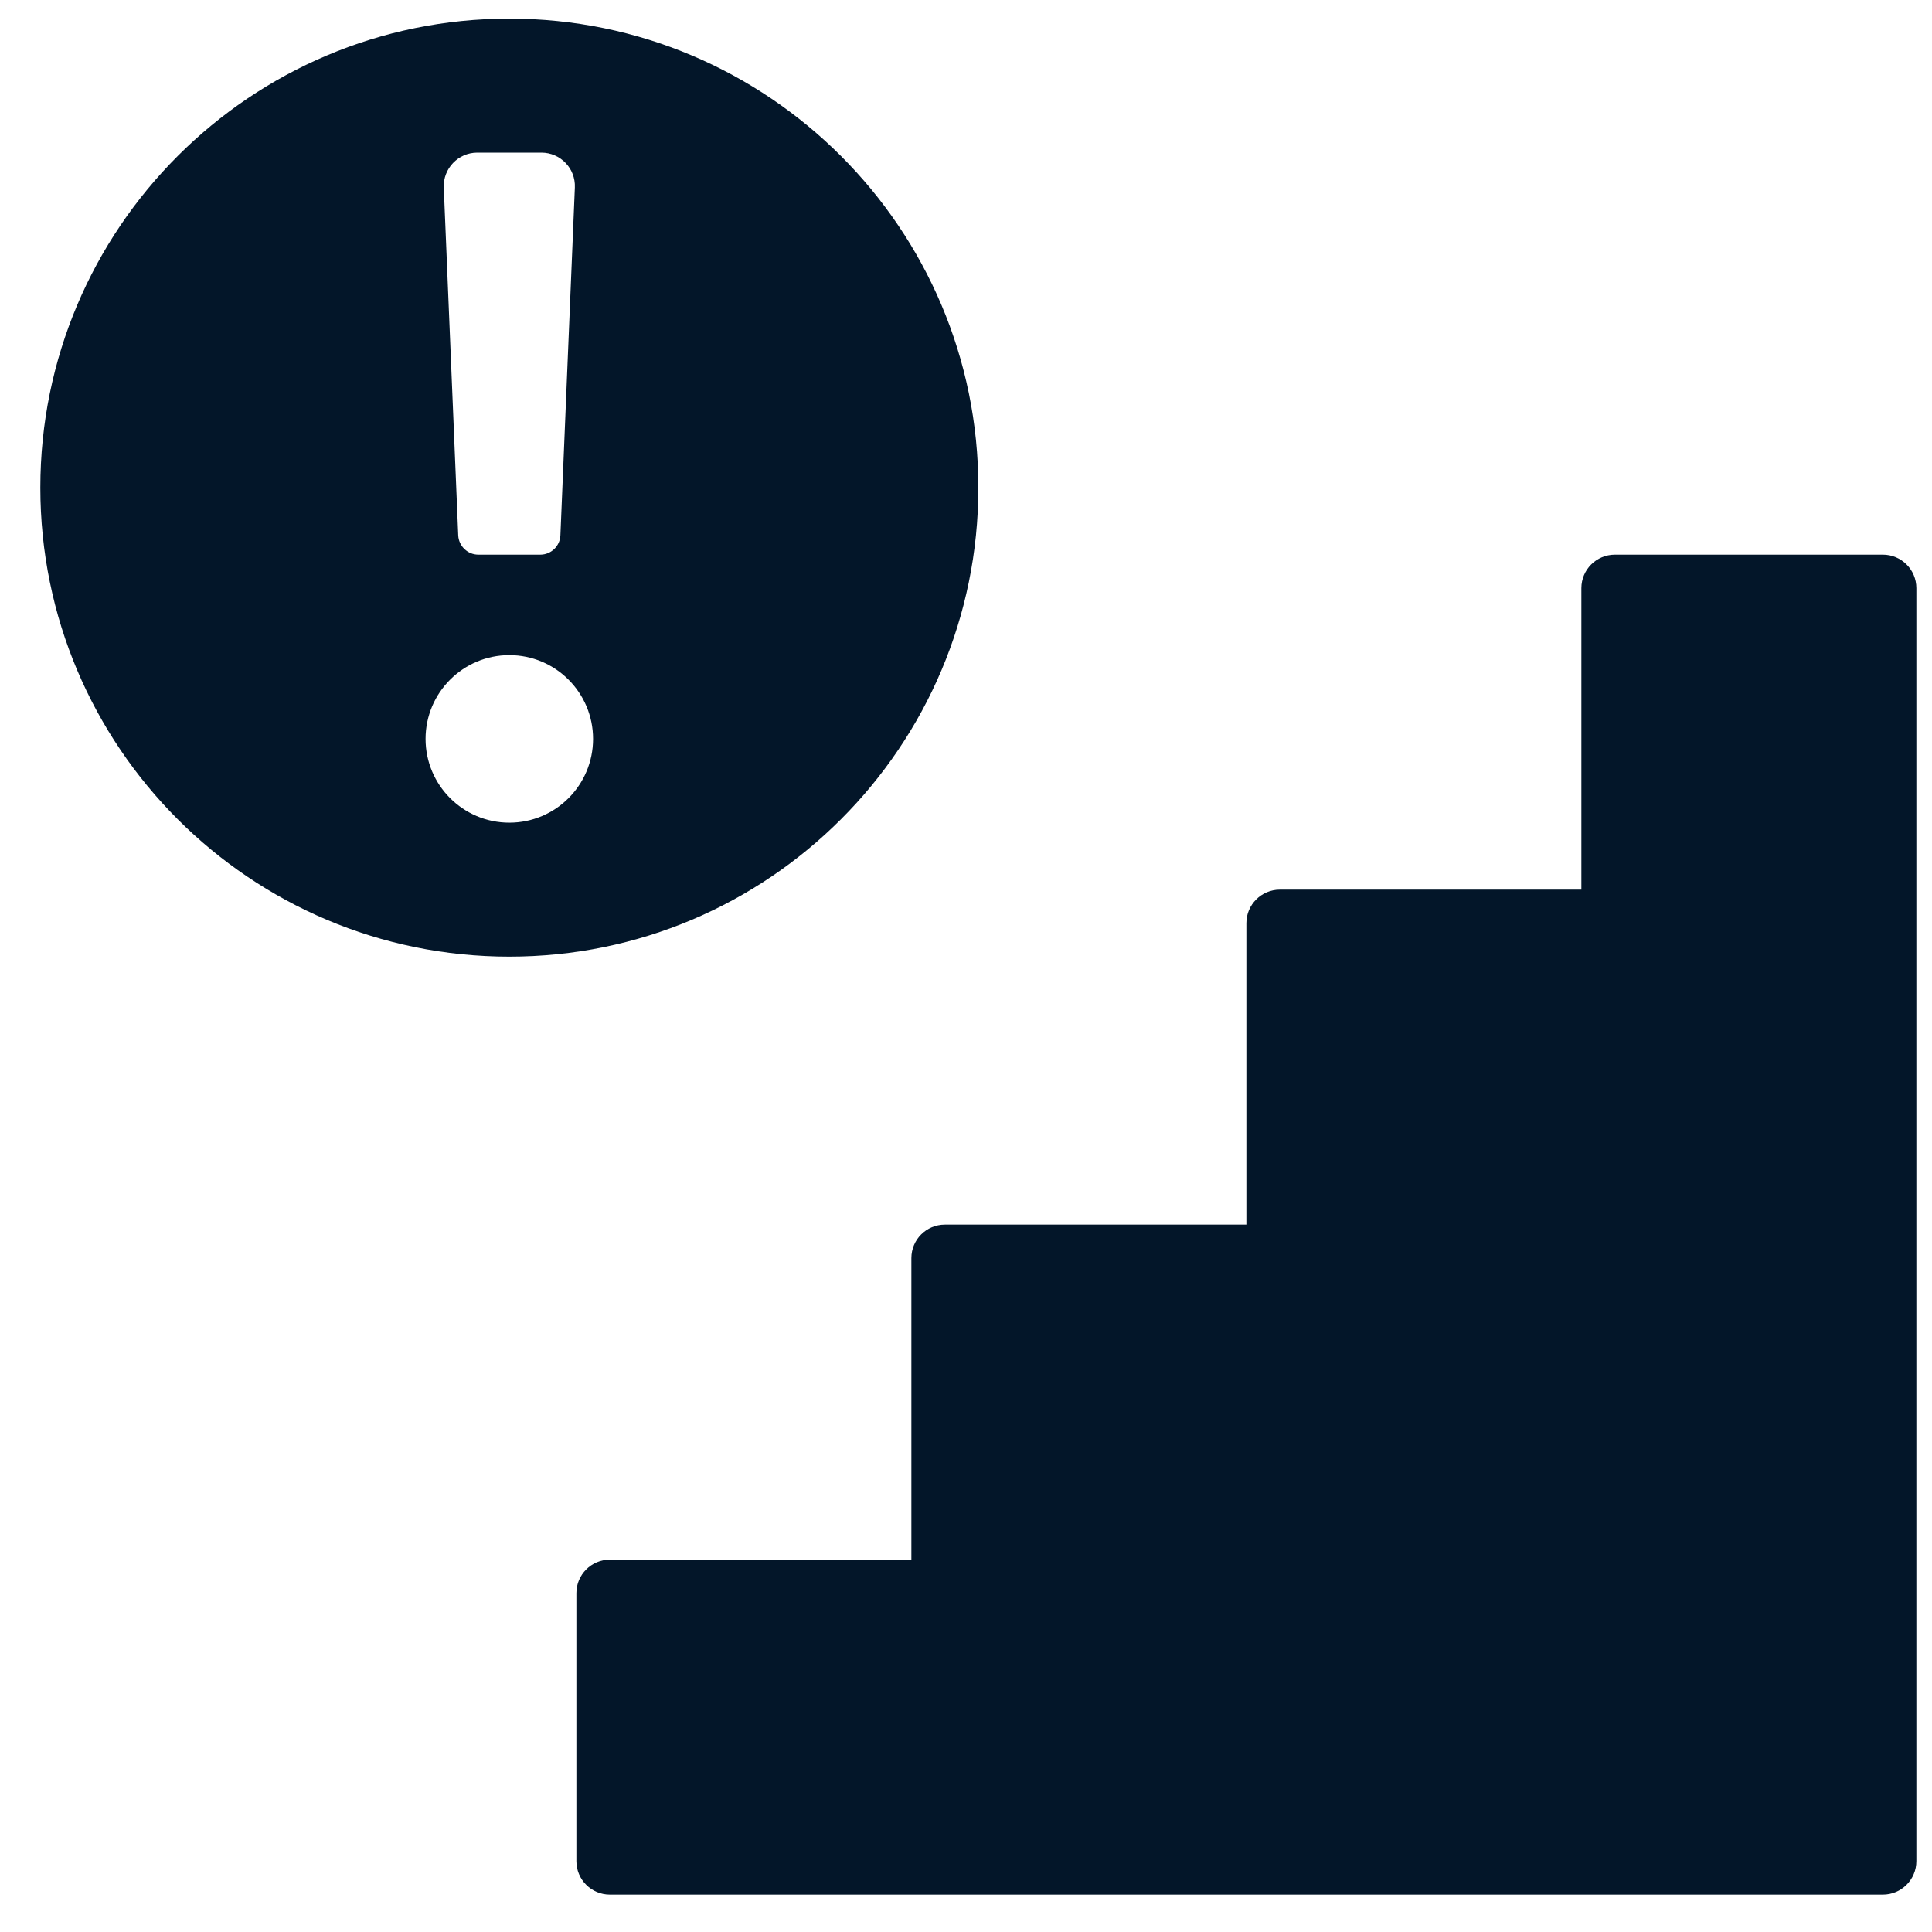
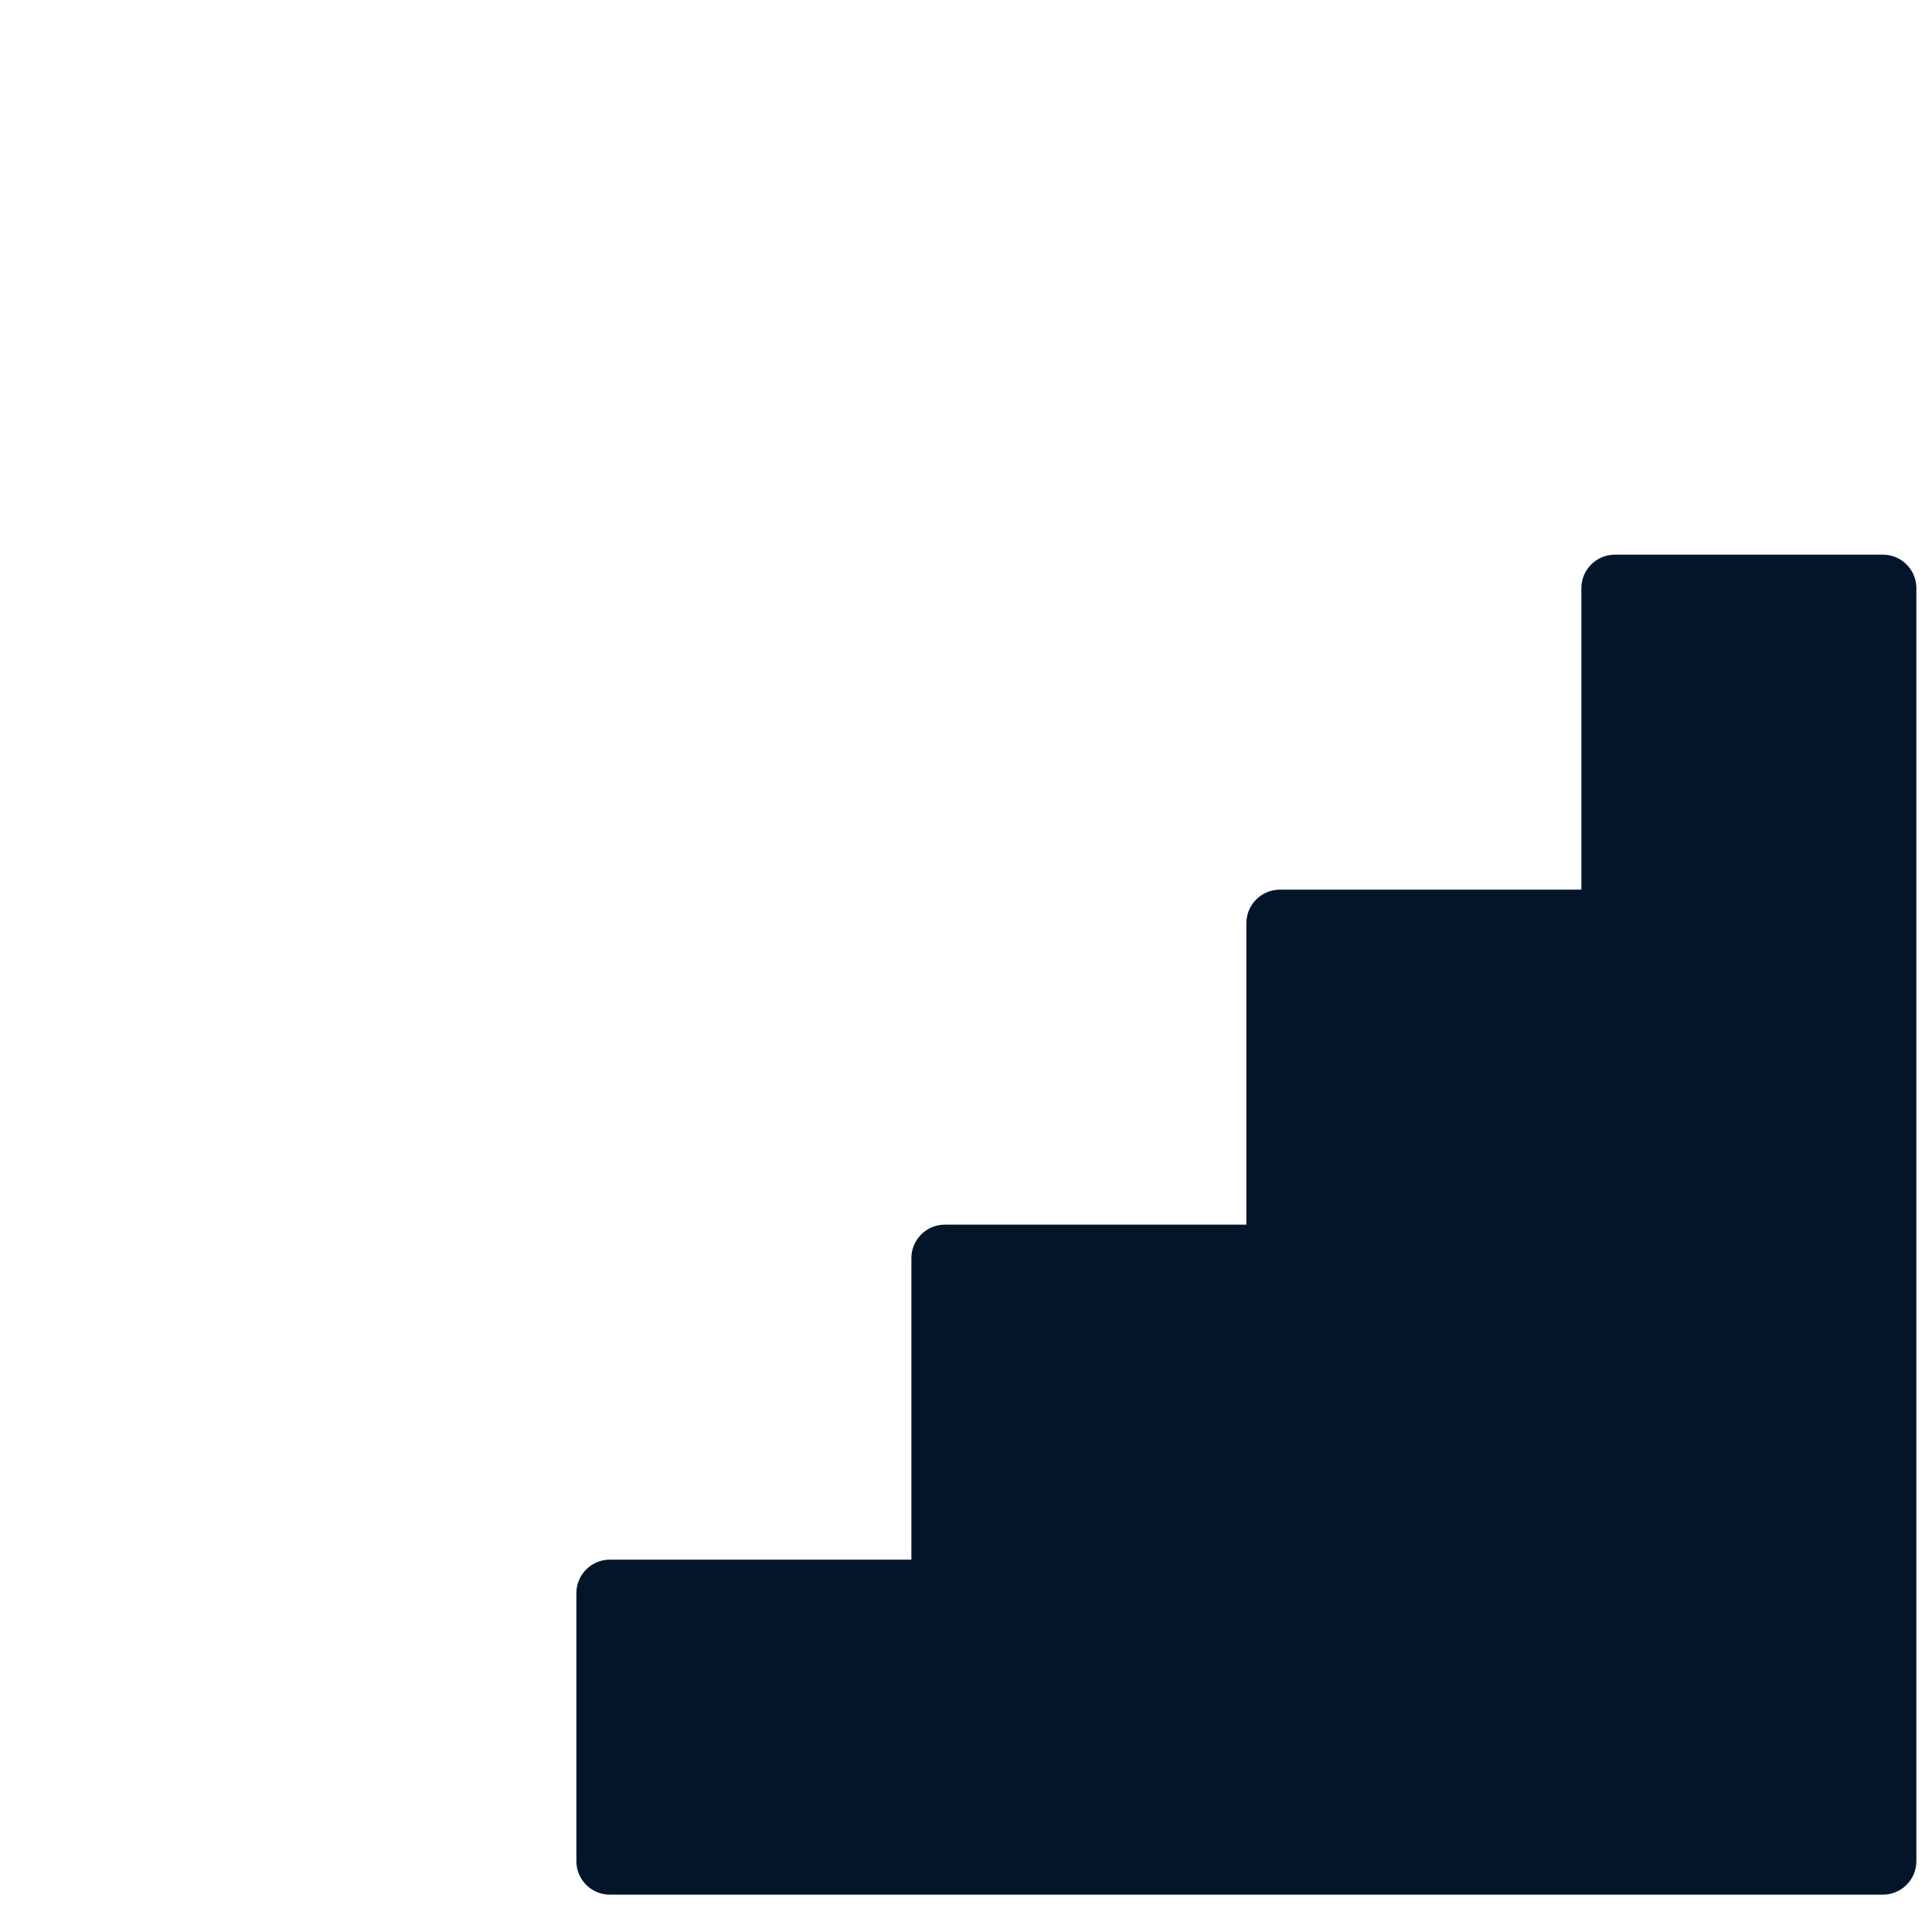
<svg xmlns="http://www.w3.org/2000/svg" width="33" height="33" viewBox="0 0 33 33" fill="none">
  <path d="M32.161 9.474H27.584C27.268 9.474 27.011 9.73 27.011 10.046V15.196H21.861C21.546 15.196 21.289 15.452 21.289 15.768V20.918H16.139C15.823 20.918 15.567 21.174 15.567 21.49V26.64H10.417C10.101 26.64 9.845 26.896 9.845 27.212V31.79C9.845 32.106 10.101 32.362 10.417 32.362H32.161C32.477 32.362 32.733 32.106 32.733 31.79V10.046C32.733 9.73 32.477 9.474 32.161 9.474Z" fill="#031629" />
-   <path d="M8.7 0.318C13.124 0.318 16.711 3.905 16.711 8.329C16.711 12.754 13.124 16.34 8.7 16.34C4.276 16.34 0.689 12.754 0.689 8.329C0.689 3.905 4.276 0.318 8.7 0.318ZM9.248 2.607H8.152C7.827 2.607 7.567 2.878 7.58 3.203L7.827 9.145C7.836 9.328 7.987 9.474 8.171 9.474H9.229C9.413 9.474 9.564 9.328 9.572 9.144L9.819 3.202C9.833 2.878 9.573 2.607 9.248 2.607ZM8.7 14.052C9.49 14.052 10.13 13.411 10.13 12.621C10.13 11.831 9.49 11.19 8.7 11.19C7.91 11.19 7.269 11.831 7.269 12.621C7.269 13.411 7.91 14.052 8.7 14.052Z" fill="#031629" />
</svg>